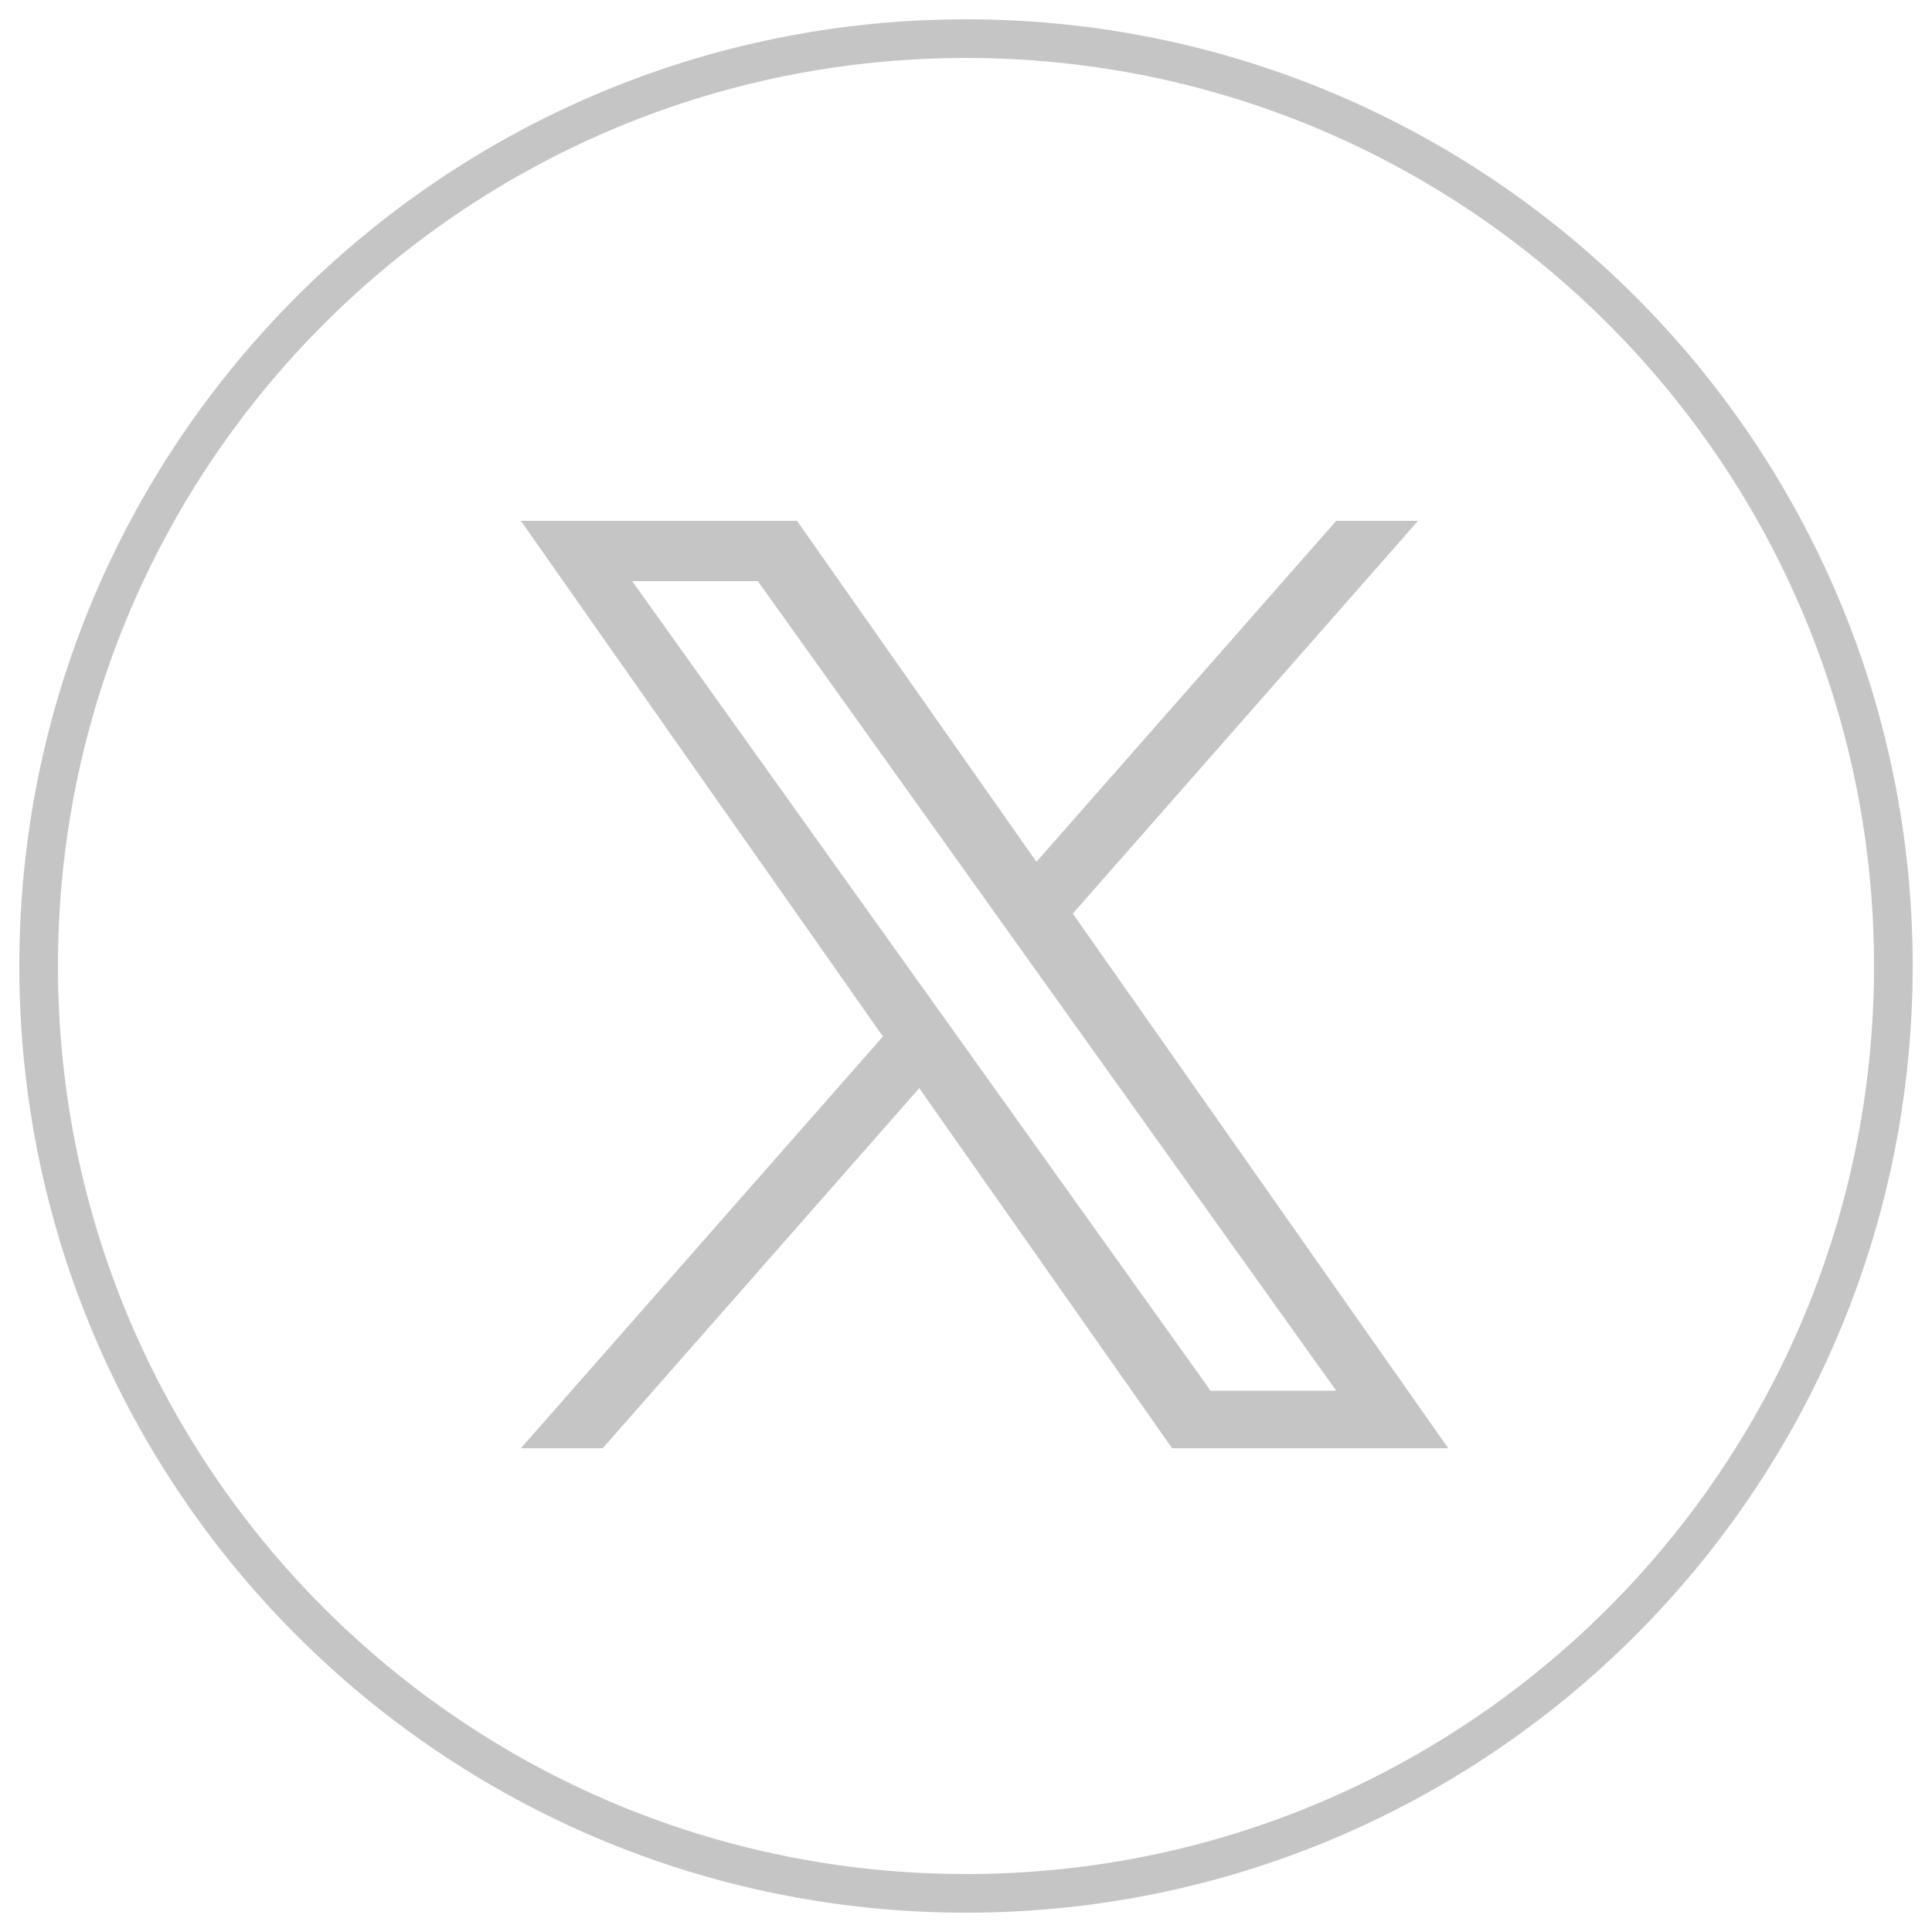
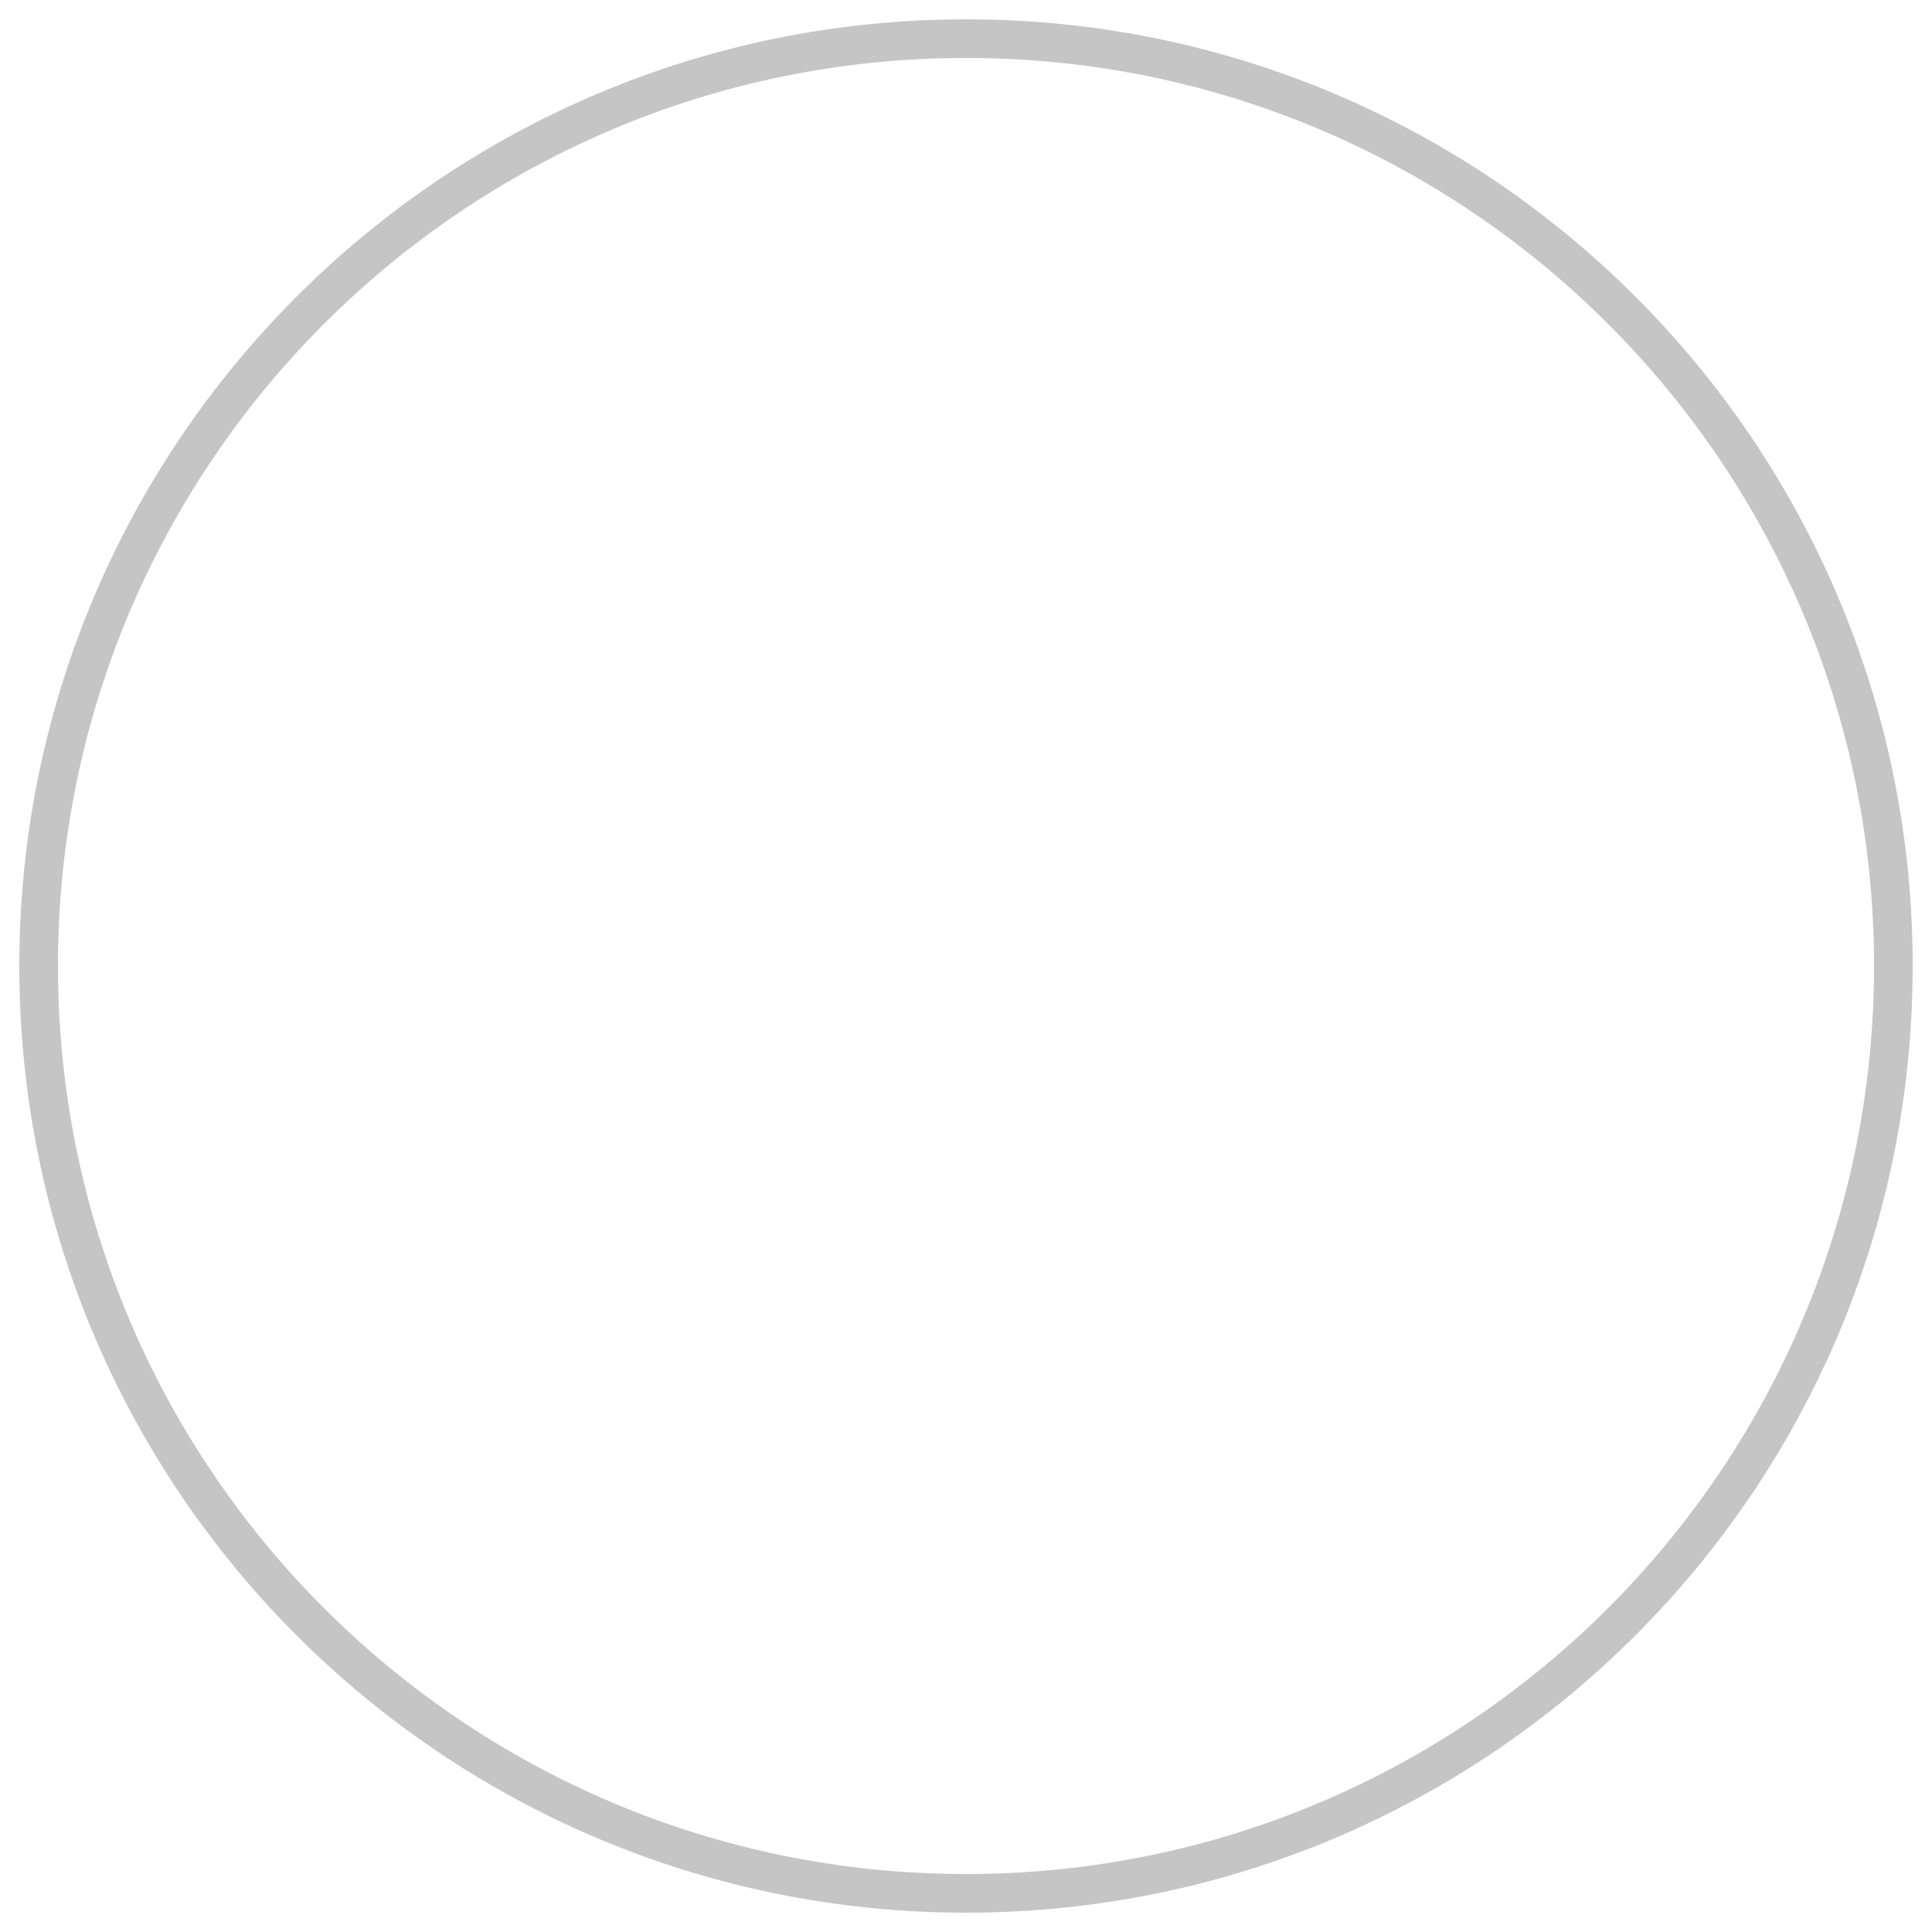
<svg xmlns="http://www.w3.org/2000/svg" width="50" height="50" viewBox="0 0 50 50" fill="none">
  <path d="M25 49C11.745 49 1 38.255 1 25C1 11.745 11.745 1 25 1C38.255 1 49 11.745 49 25C49 38.255 38.255 49 25 49Z" stroke="#C5C5C5" />
-   <path d="M27.764 23.643L36.698 13.48H34.581L26.823 22.304L20.627 13.48H13.48L22.85 26.824L13.48 37.48H15.598L23.79 28.162L30.334 37.48H37.48L27.763 23.643H27.764ZM24.864 26.941L23.914 25.613L16.361 15.04H19.613L25.709 23.572L26.658 24.901L34.582 35.992H31.33L24.864 26.942V26.941Z" fill="#C5C5C5" />
</svg>